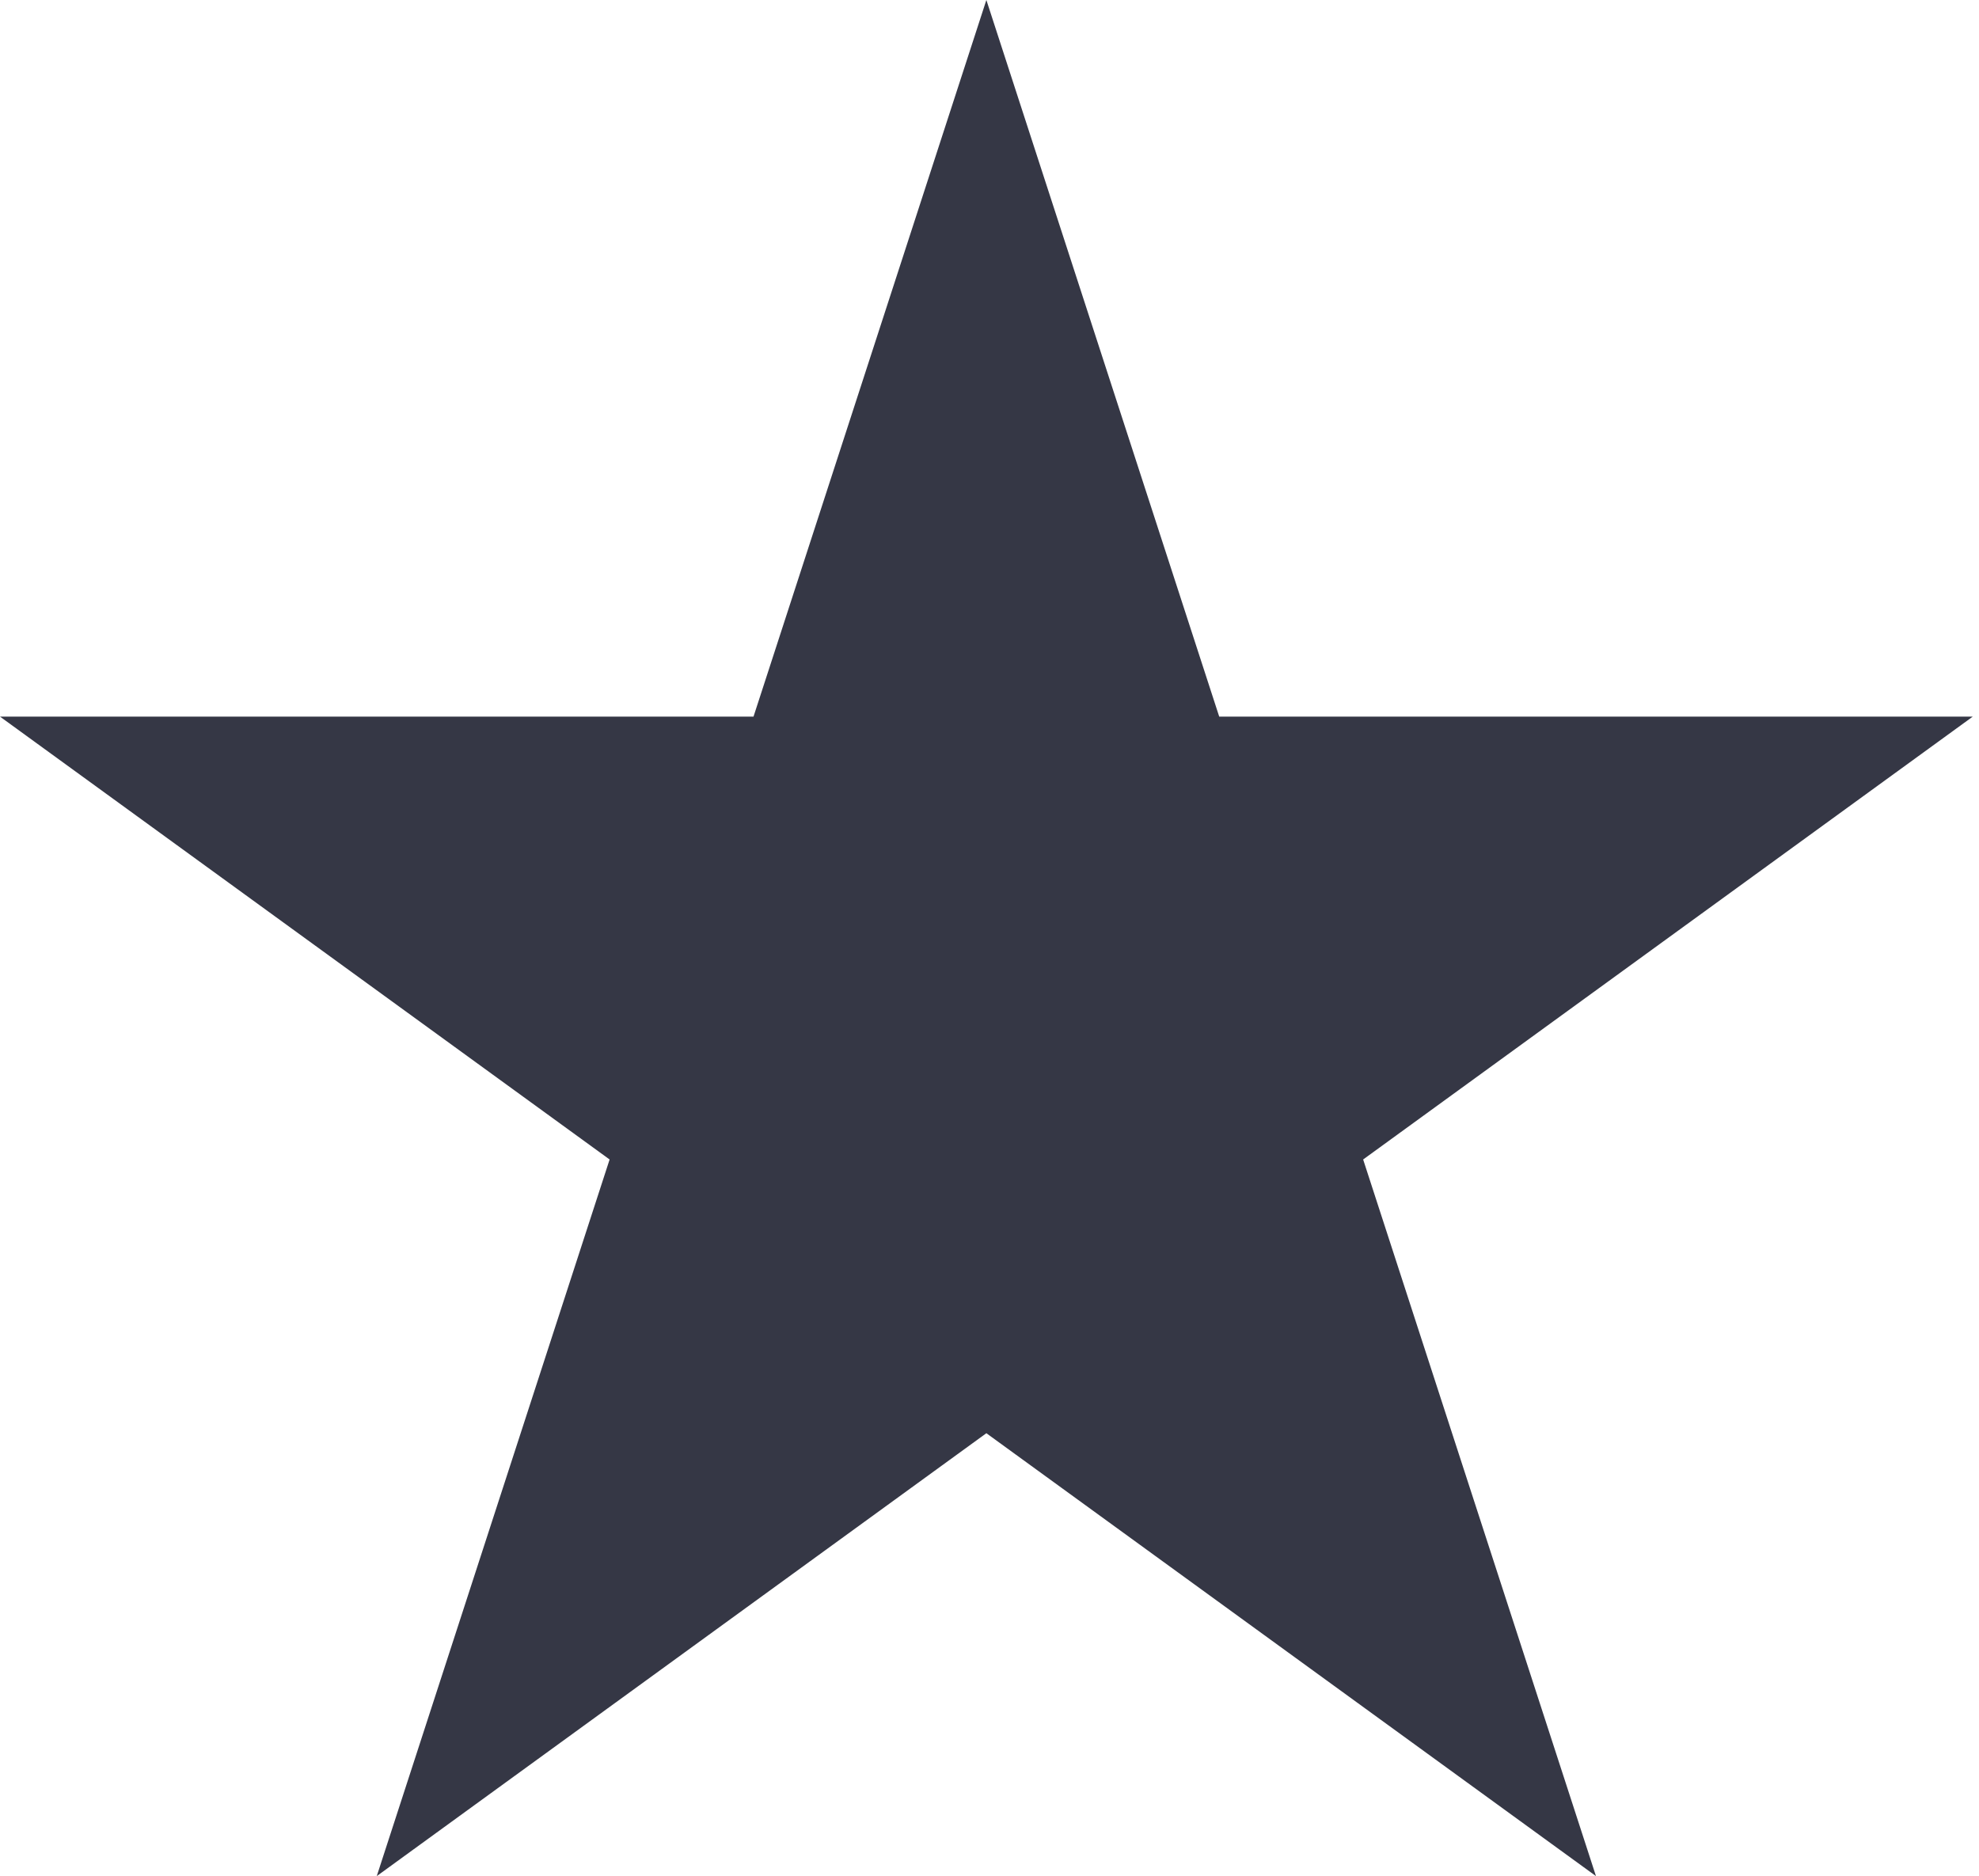
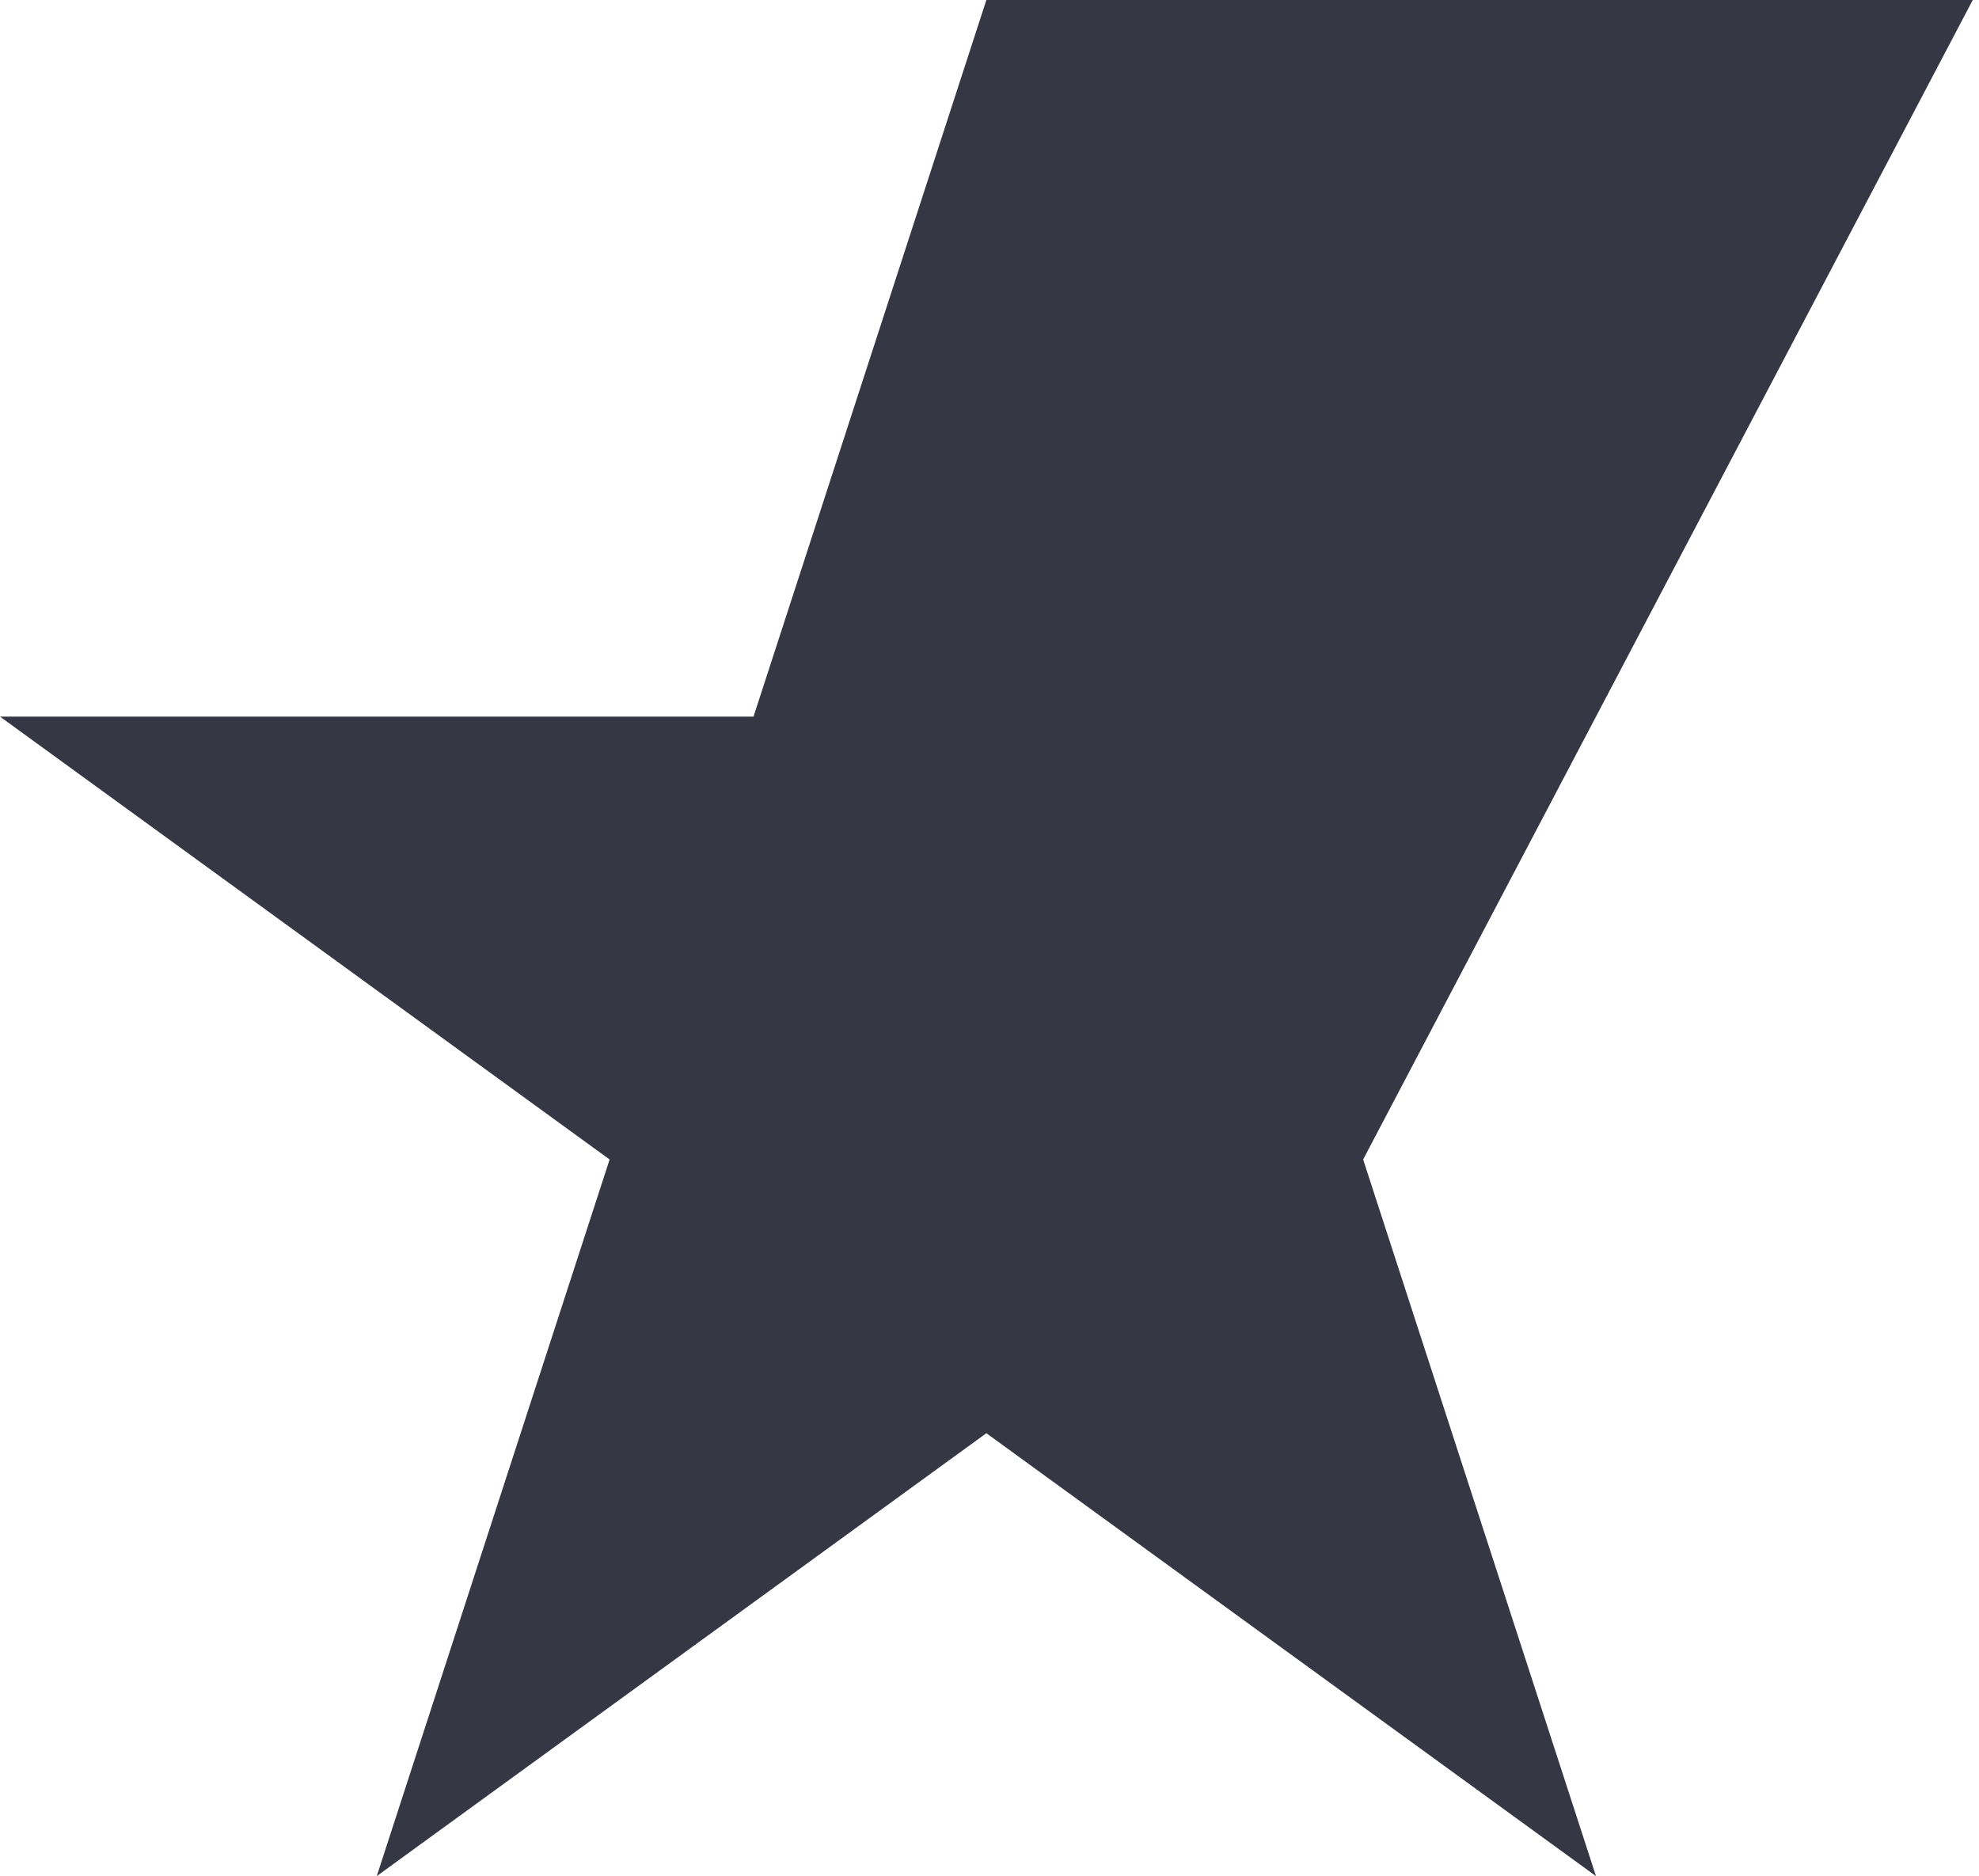
<svg xmlns="http://www.w3.org/2000/svg" width="77" height="73" viewBox="0 0 77 73" fill="none">
-   <path d="M38.378 0L47.438 27.884H76.757L53.038 45.116L62.097 73L38.378 55.767L14.659 73L23.719 45.116L-2.30904e-05 27.884H29.318L38.378 0Z" fill="#353745" />
+   <path d="M38.378 0H76.757L53.038 45.116L62.097 73L38.378 55.767L14.659 73L23.719 45.116L-2.30904e-05 27.884H29.318L38.378 0Z" fill="#353745" />
</svg>